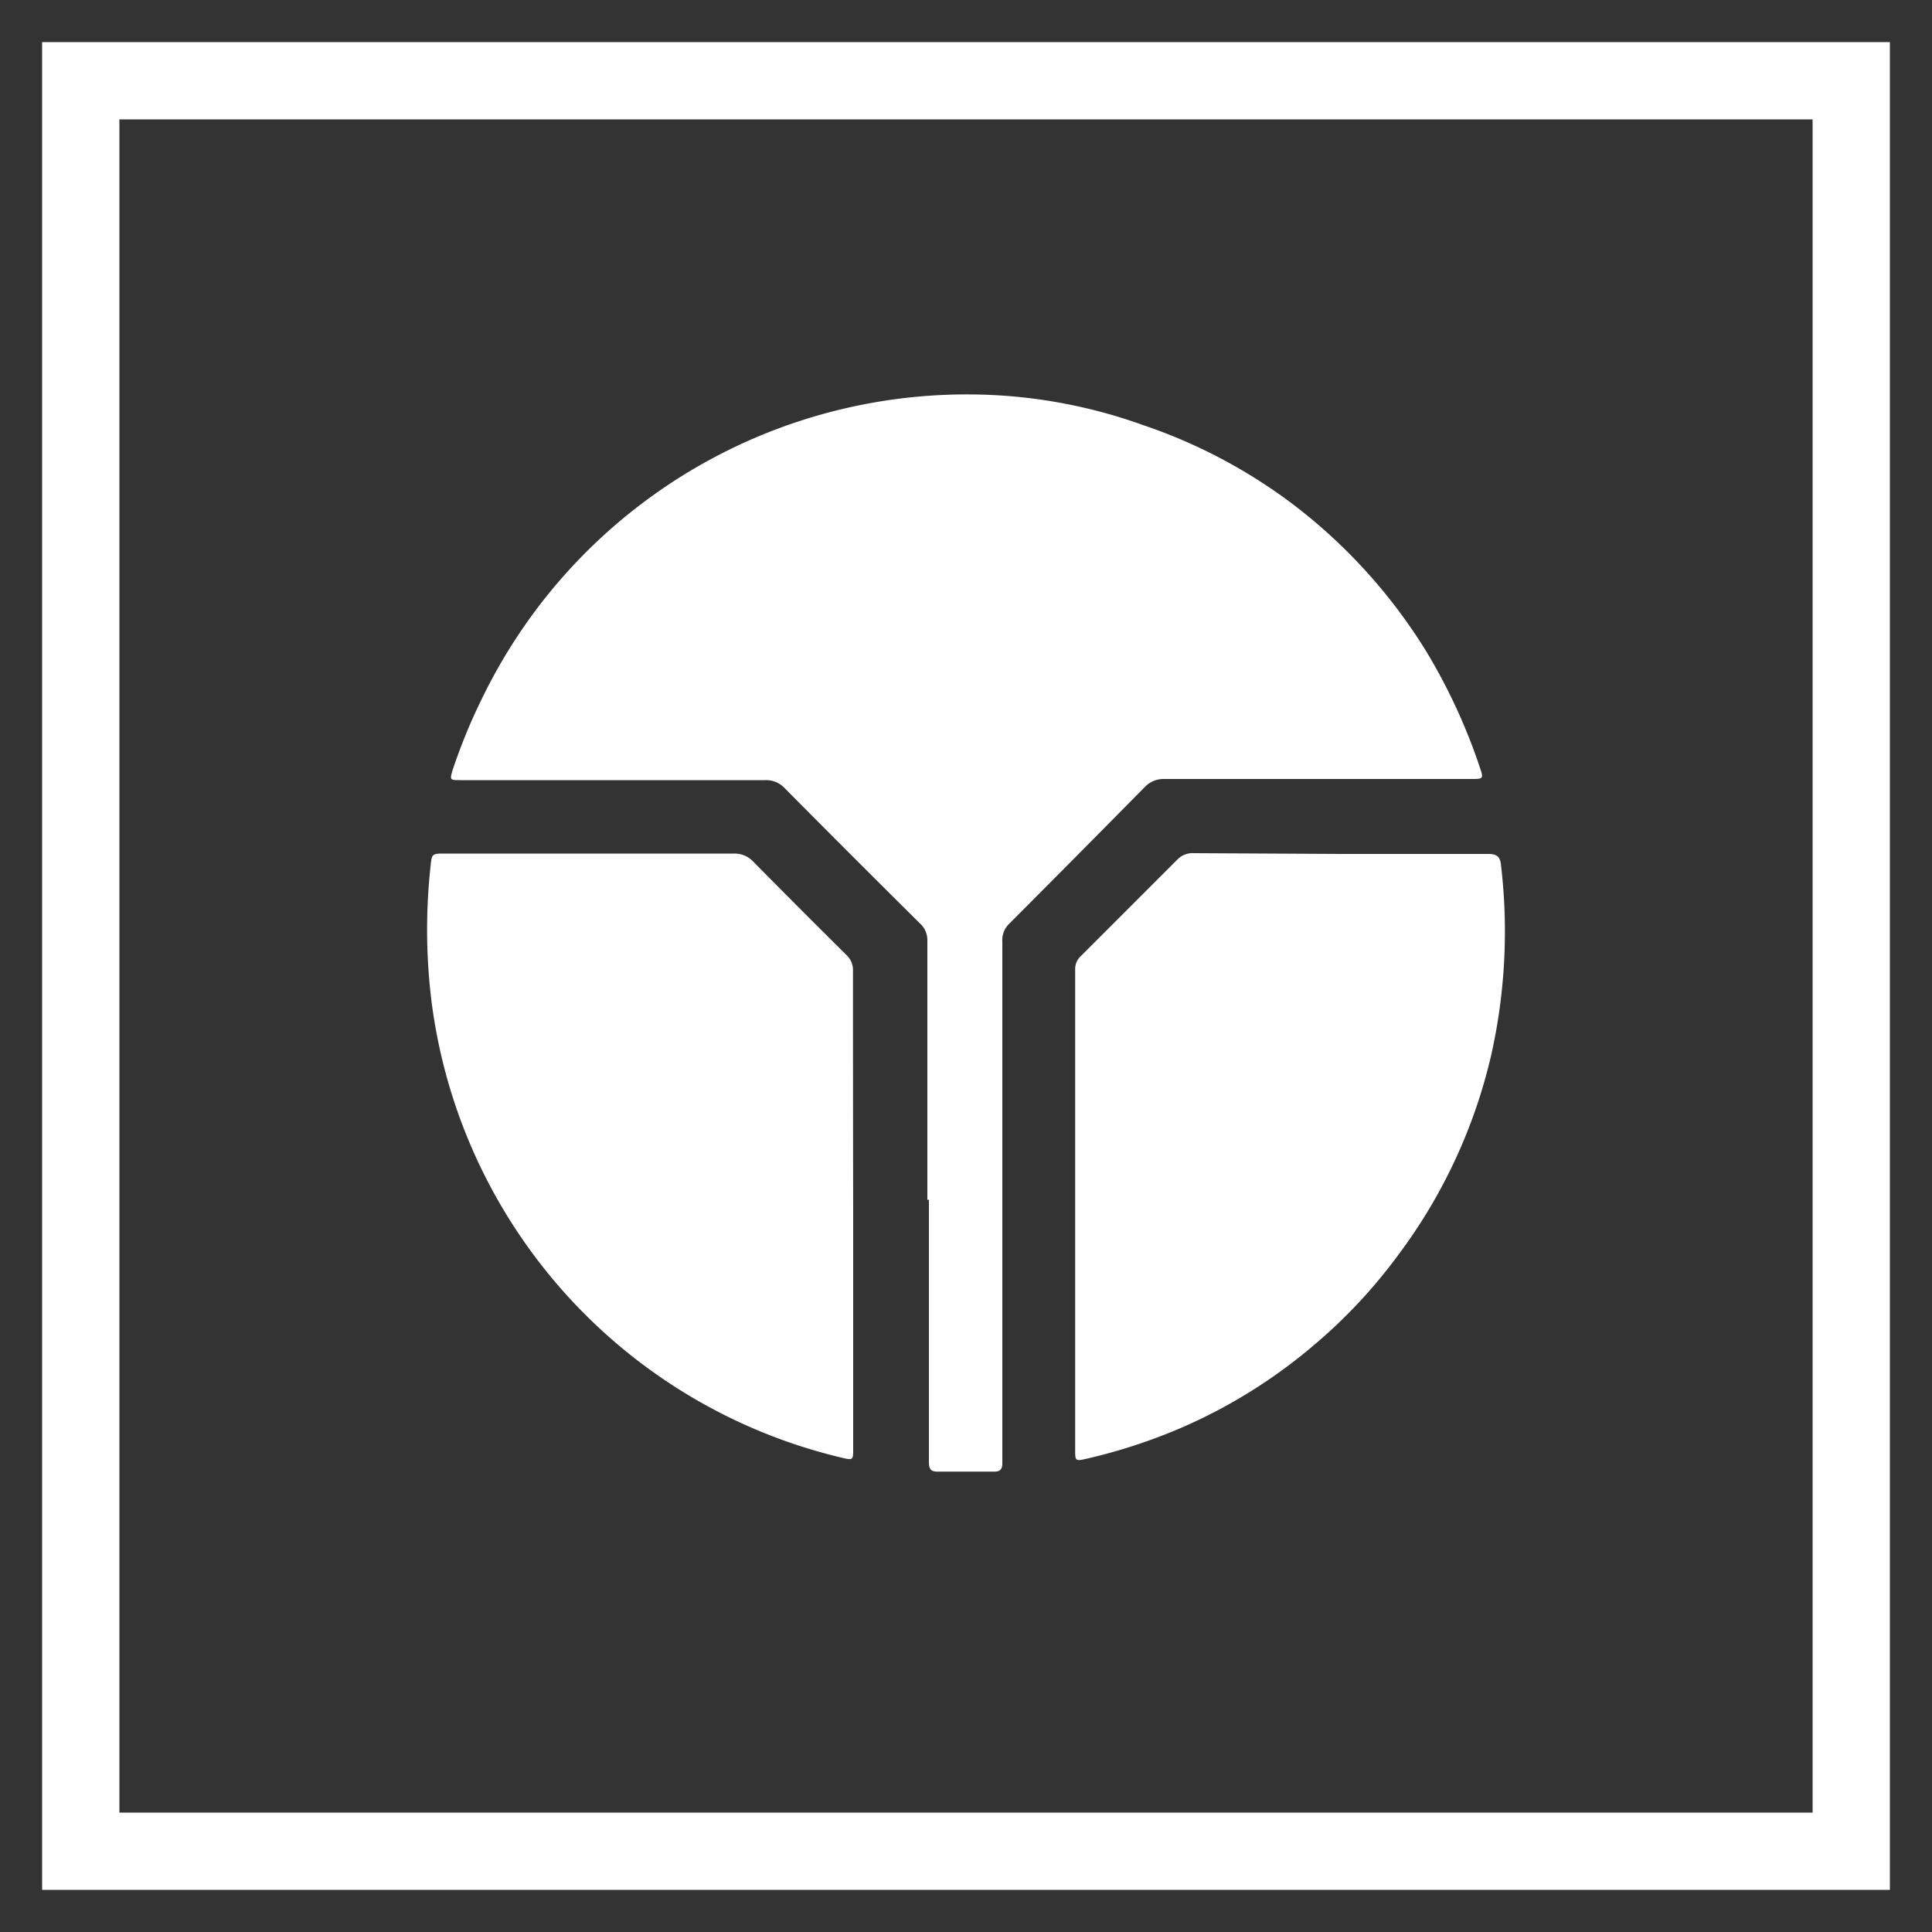
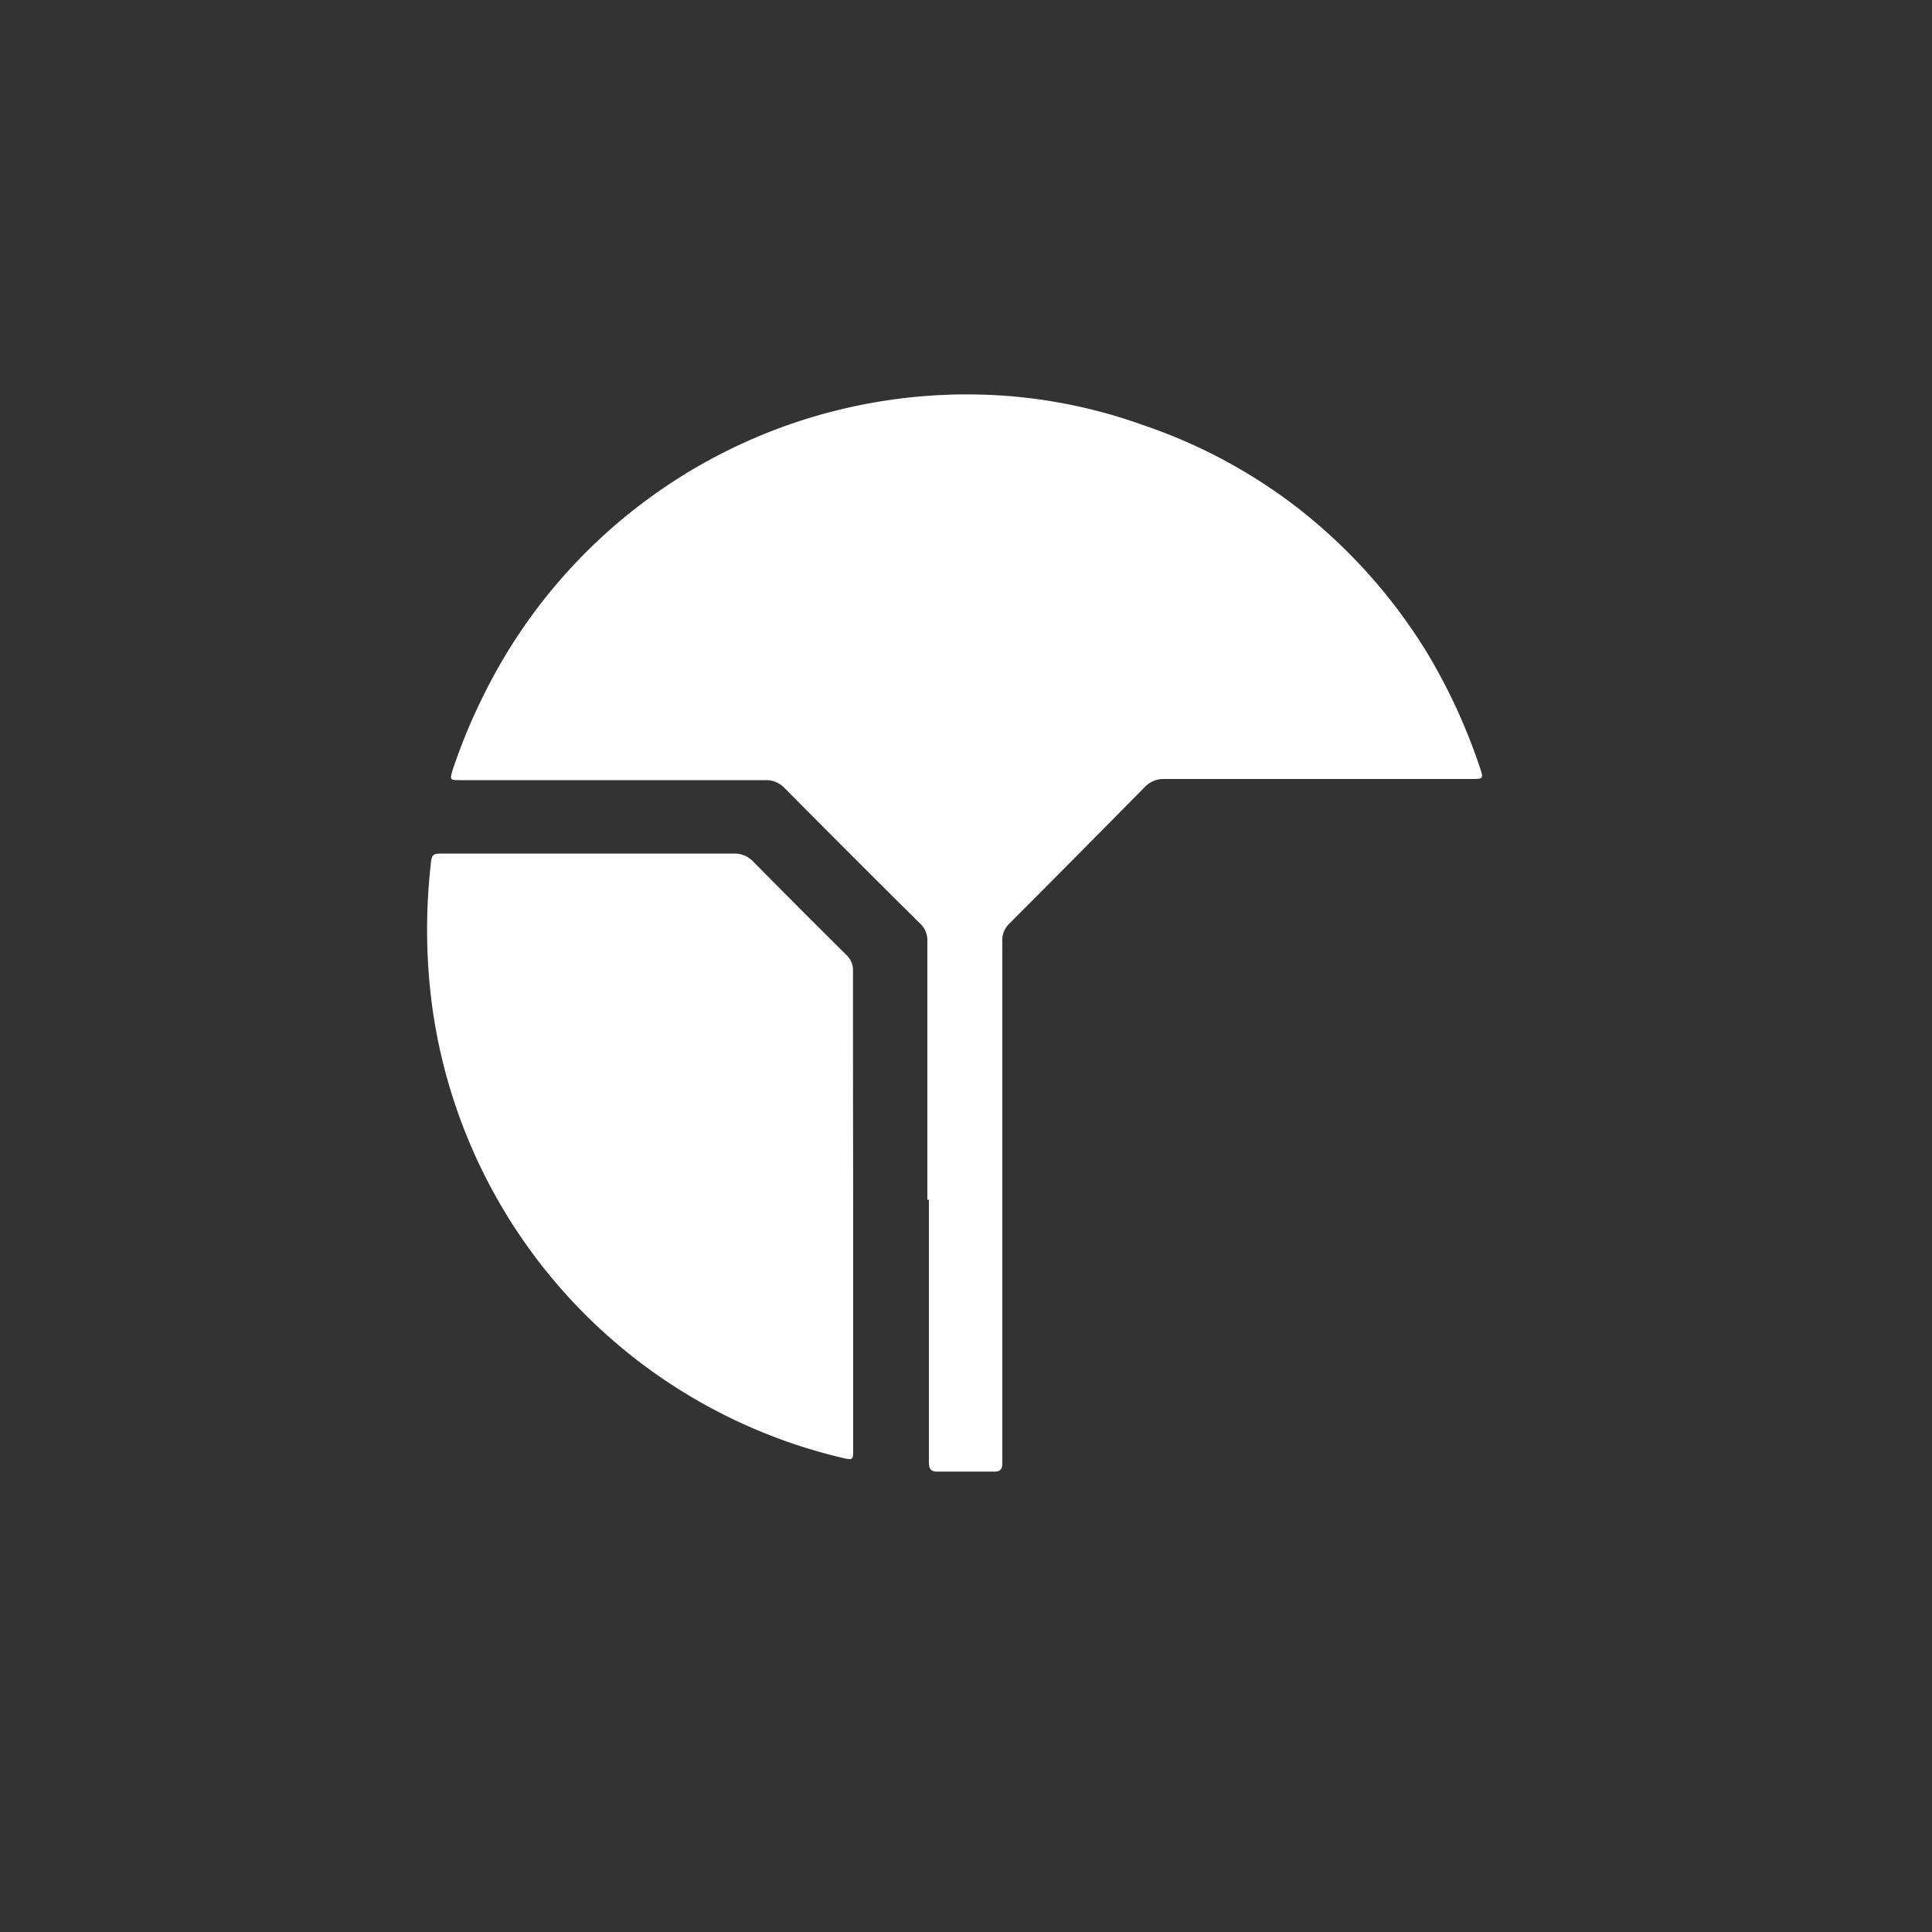
<svg xmlns="http://www.w3.org/2000/svg" id="Capa_1" data-name="Capa 1" viewBox="0 0 100 100">
  <rect x="0" y="0" width="100" height="100" fill="#333333" stroke="none" />
  <defs>
    <style>.cls-1{fill:#fff;}</style>
  </defs>
  <title>Microbevel 2</title>
-   <path class="cls-1" d="M97.82,97.82H2.18V2.18H97.82Zm-91.64-4H93.82V6.18H6.18Z" />
  <path class="cls-1" d="M48,62.1q0-6.7,0-13.39a1.17,1.17,0,0,0-.38-.91q-3.54-3.51-7-7a1.31,1.31,0,0,0-1-.42H23.85c-.57,0-.58,0-.41-.56A29.39,29.39,0,0,1,25,36.05a27.88,27.88,0,0,1,26.8-15.58A26.9,26.9,0,0,1,59.16,22,27.47,27.47,0,0,1,67,26.16a28.08,28.08,0,0,1,6.85,7.6,30.08,30.08,0,0,1,2.76,6c.18.53.16.56-.4.56H60.26a1.34,1.34,0,0,0-1,.41q-3.51,3.56-7,7.06a1.18,1.18,0,0,0-.38.94q0,13.29,0,26.58v.45c0,.27-.11.41-.39.41q-1.5,0-3,0c-.41,0-.41-.28-.41-.57V62.1Z" />
-   <path class="cls-1" d="M69.42,44.2c2.54,0,5.08,0,7.62,0,.45,0,.61.16.65.57a29.18,29.18,0,0,1-.51,9.86A27.62,27.62,0,0,1,72.34,65,27,27,0,0,1,68,69.63a27.35,27.35,0,0,1-6.83,4.26,28.79,28.79,0,0,1-5,1.63c-.49.11-.52.08-.52-.42q0-12.45,0-24.92a.91.91,0,0,1,.29-.69l5-5a1.09,1.09,0,0,1,.84-.33Z" />
  <path class="cls-1" d="M44.16,62.62V75c0,.57,0,.59-.59.45a27.89,27.89,0,0,1-21.28-24,30.27,30.27,0,0,1,0-6.66c.06-.59.09-.61.68-.61H38a1.32,1.32,0,0,1,1,.43q2.38,2.41,4.8,4.81a1.06,1.06,0,0,1,.35.83Q44.15,56.44,44.16,62.62Z" />
</svg>